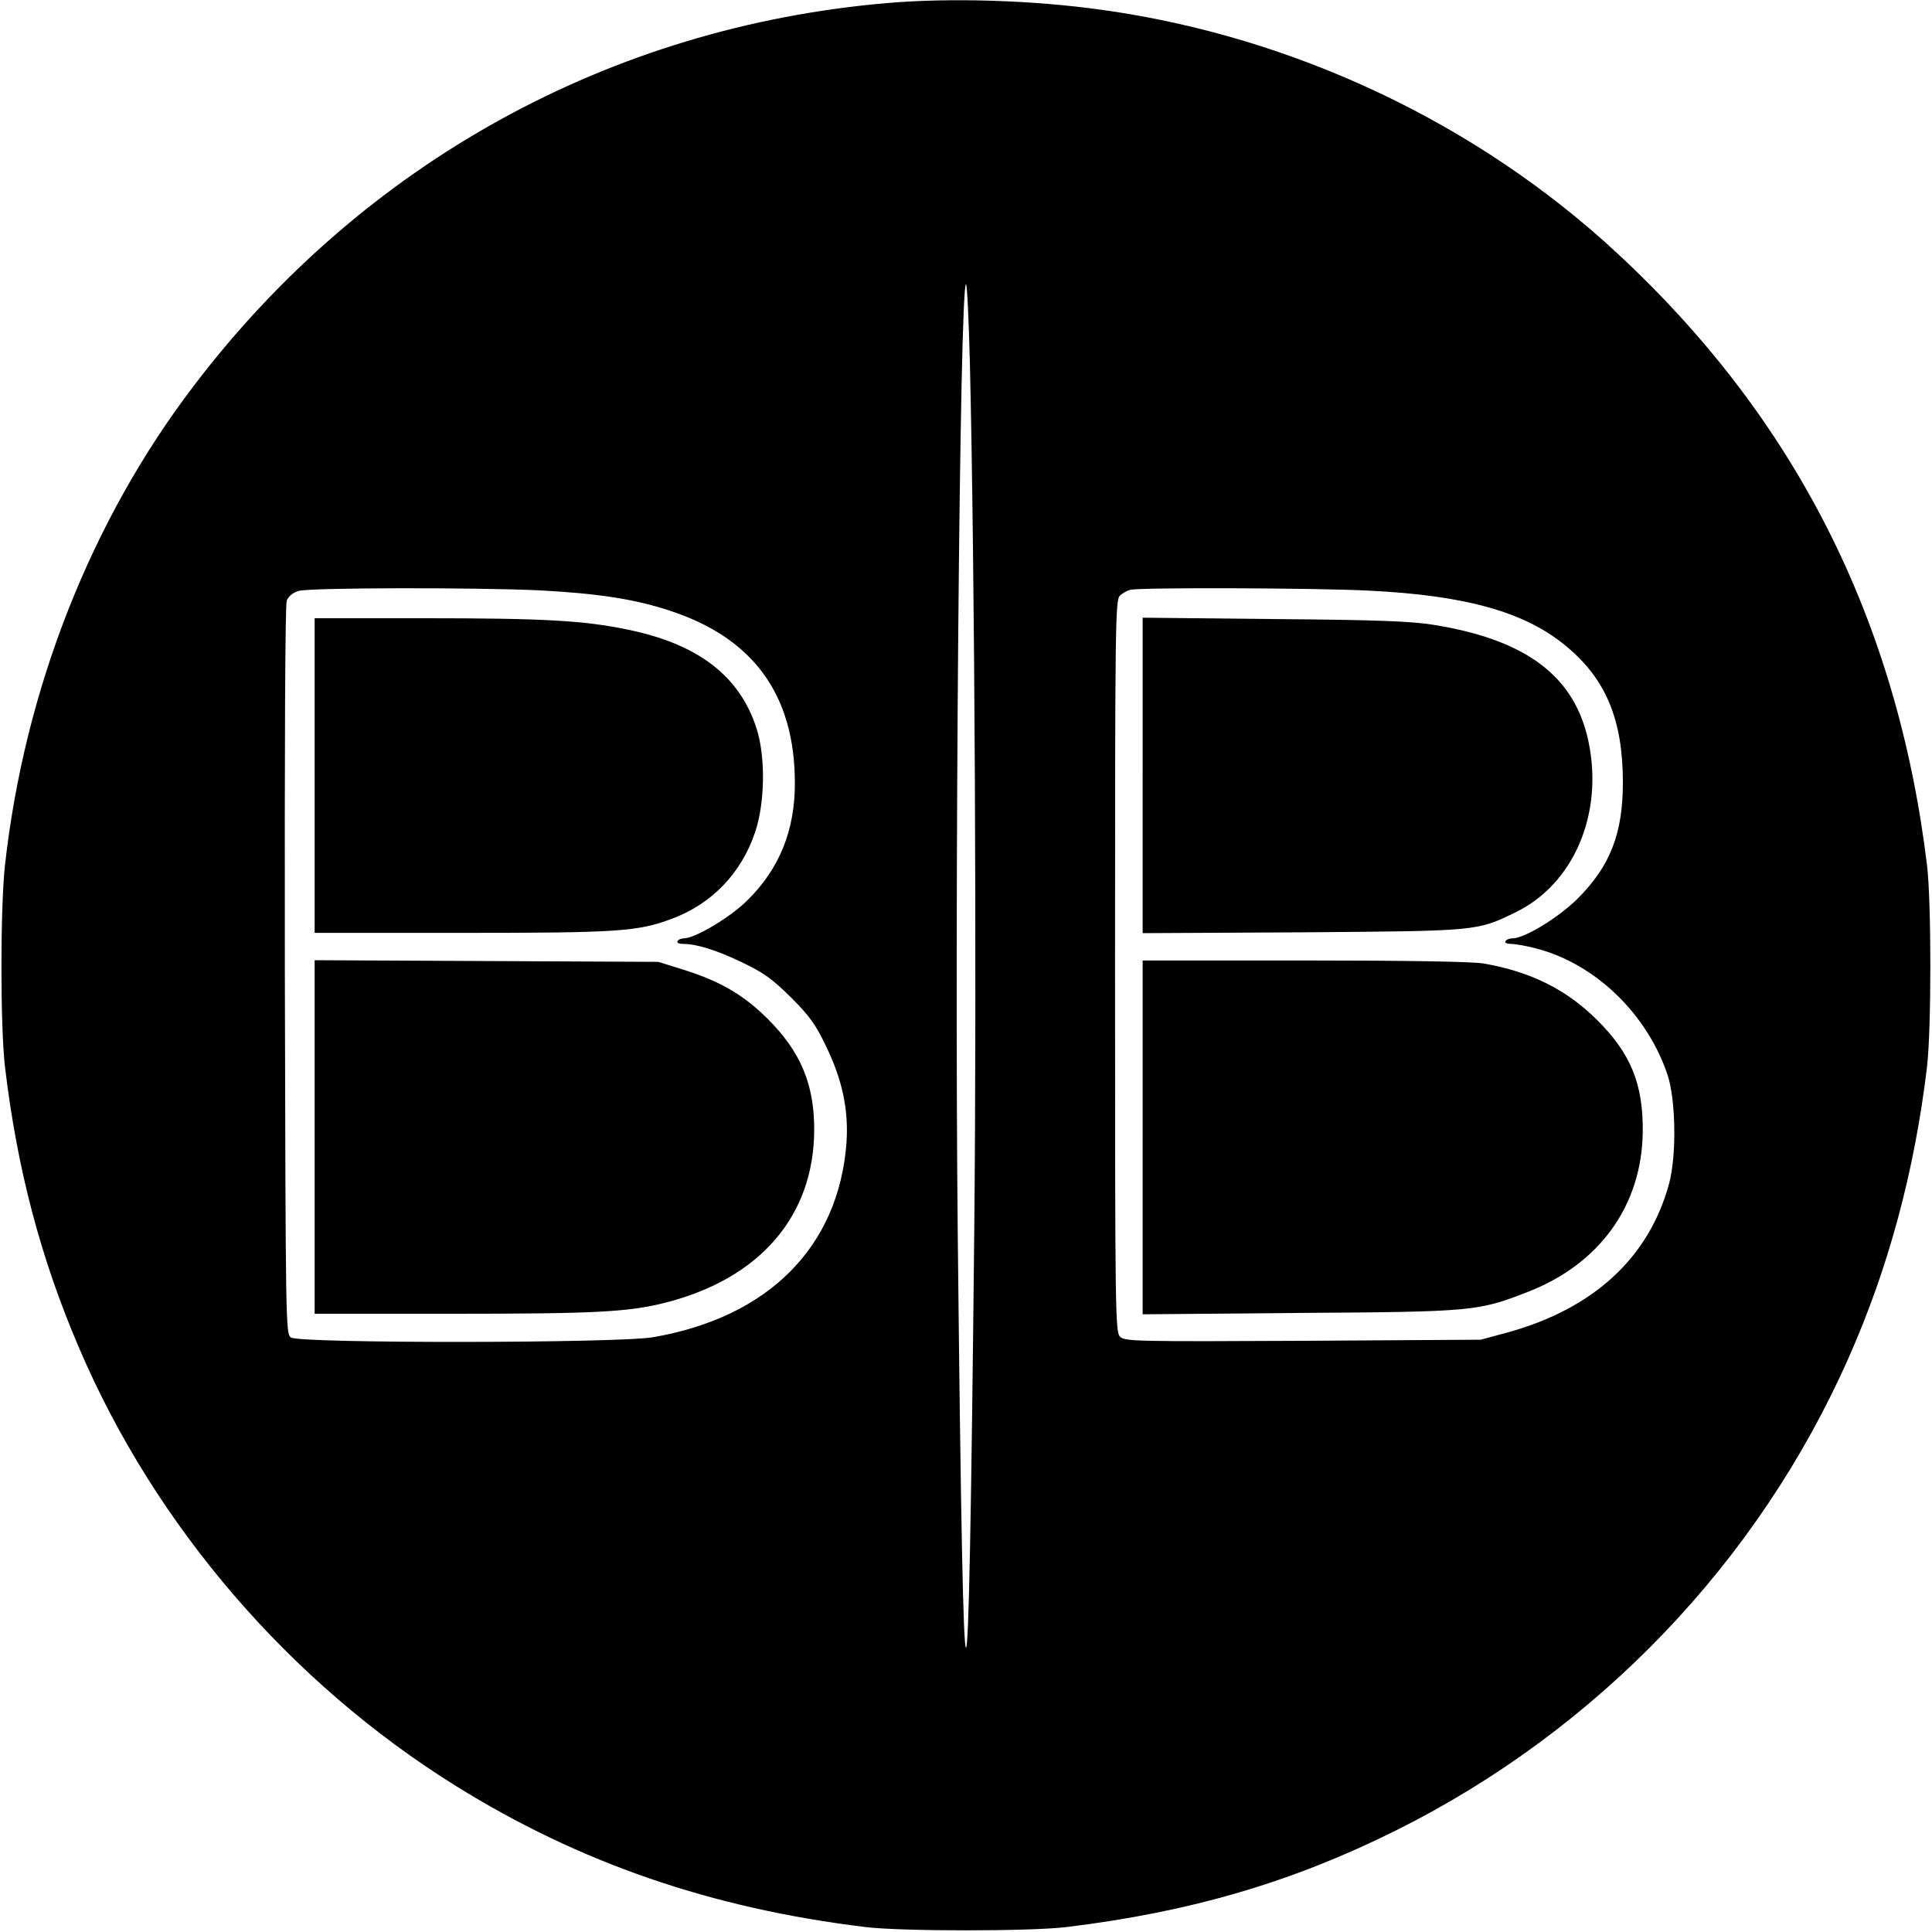
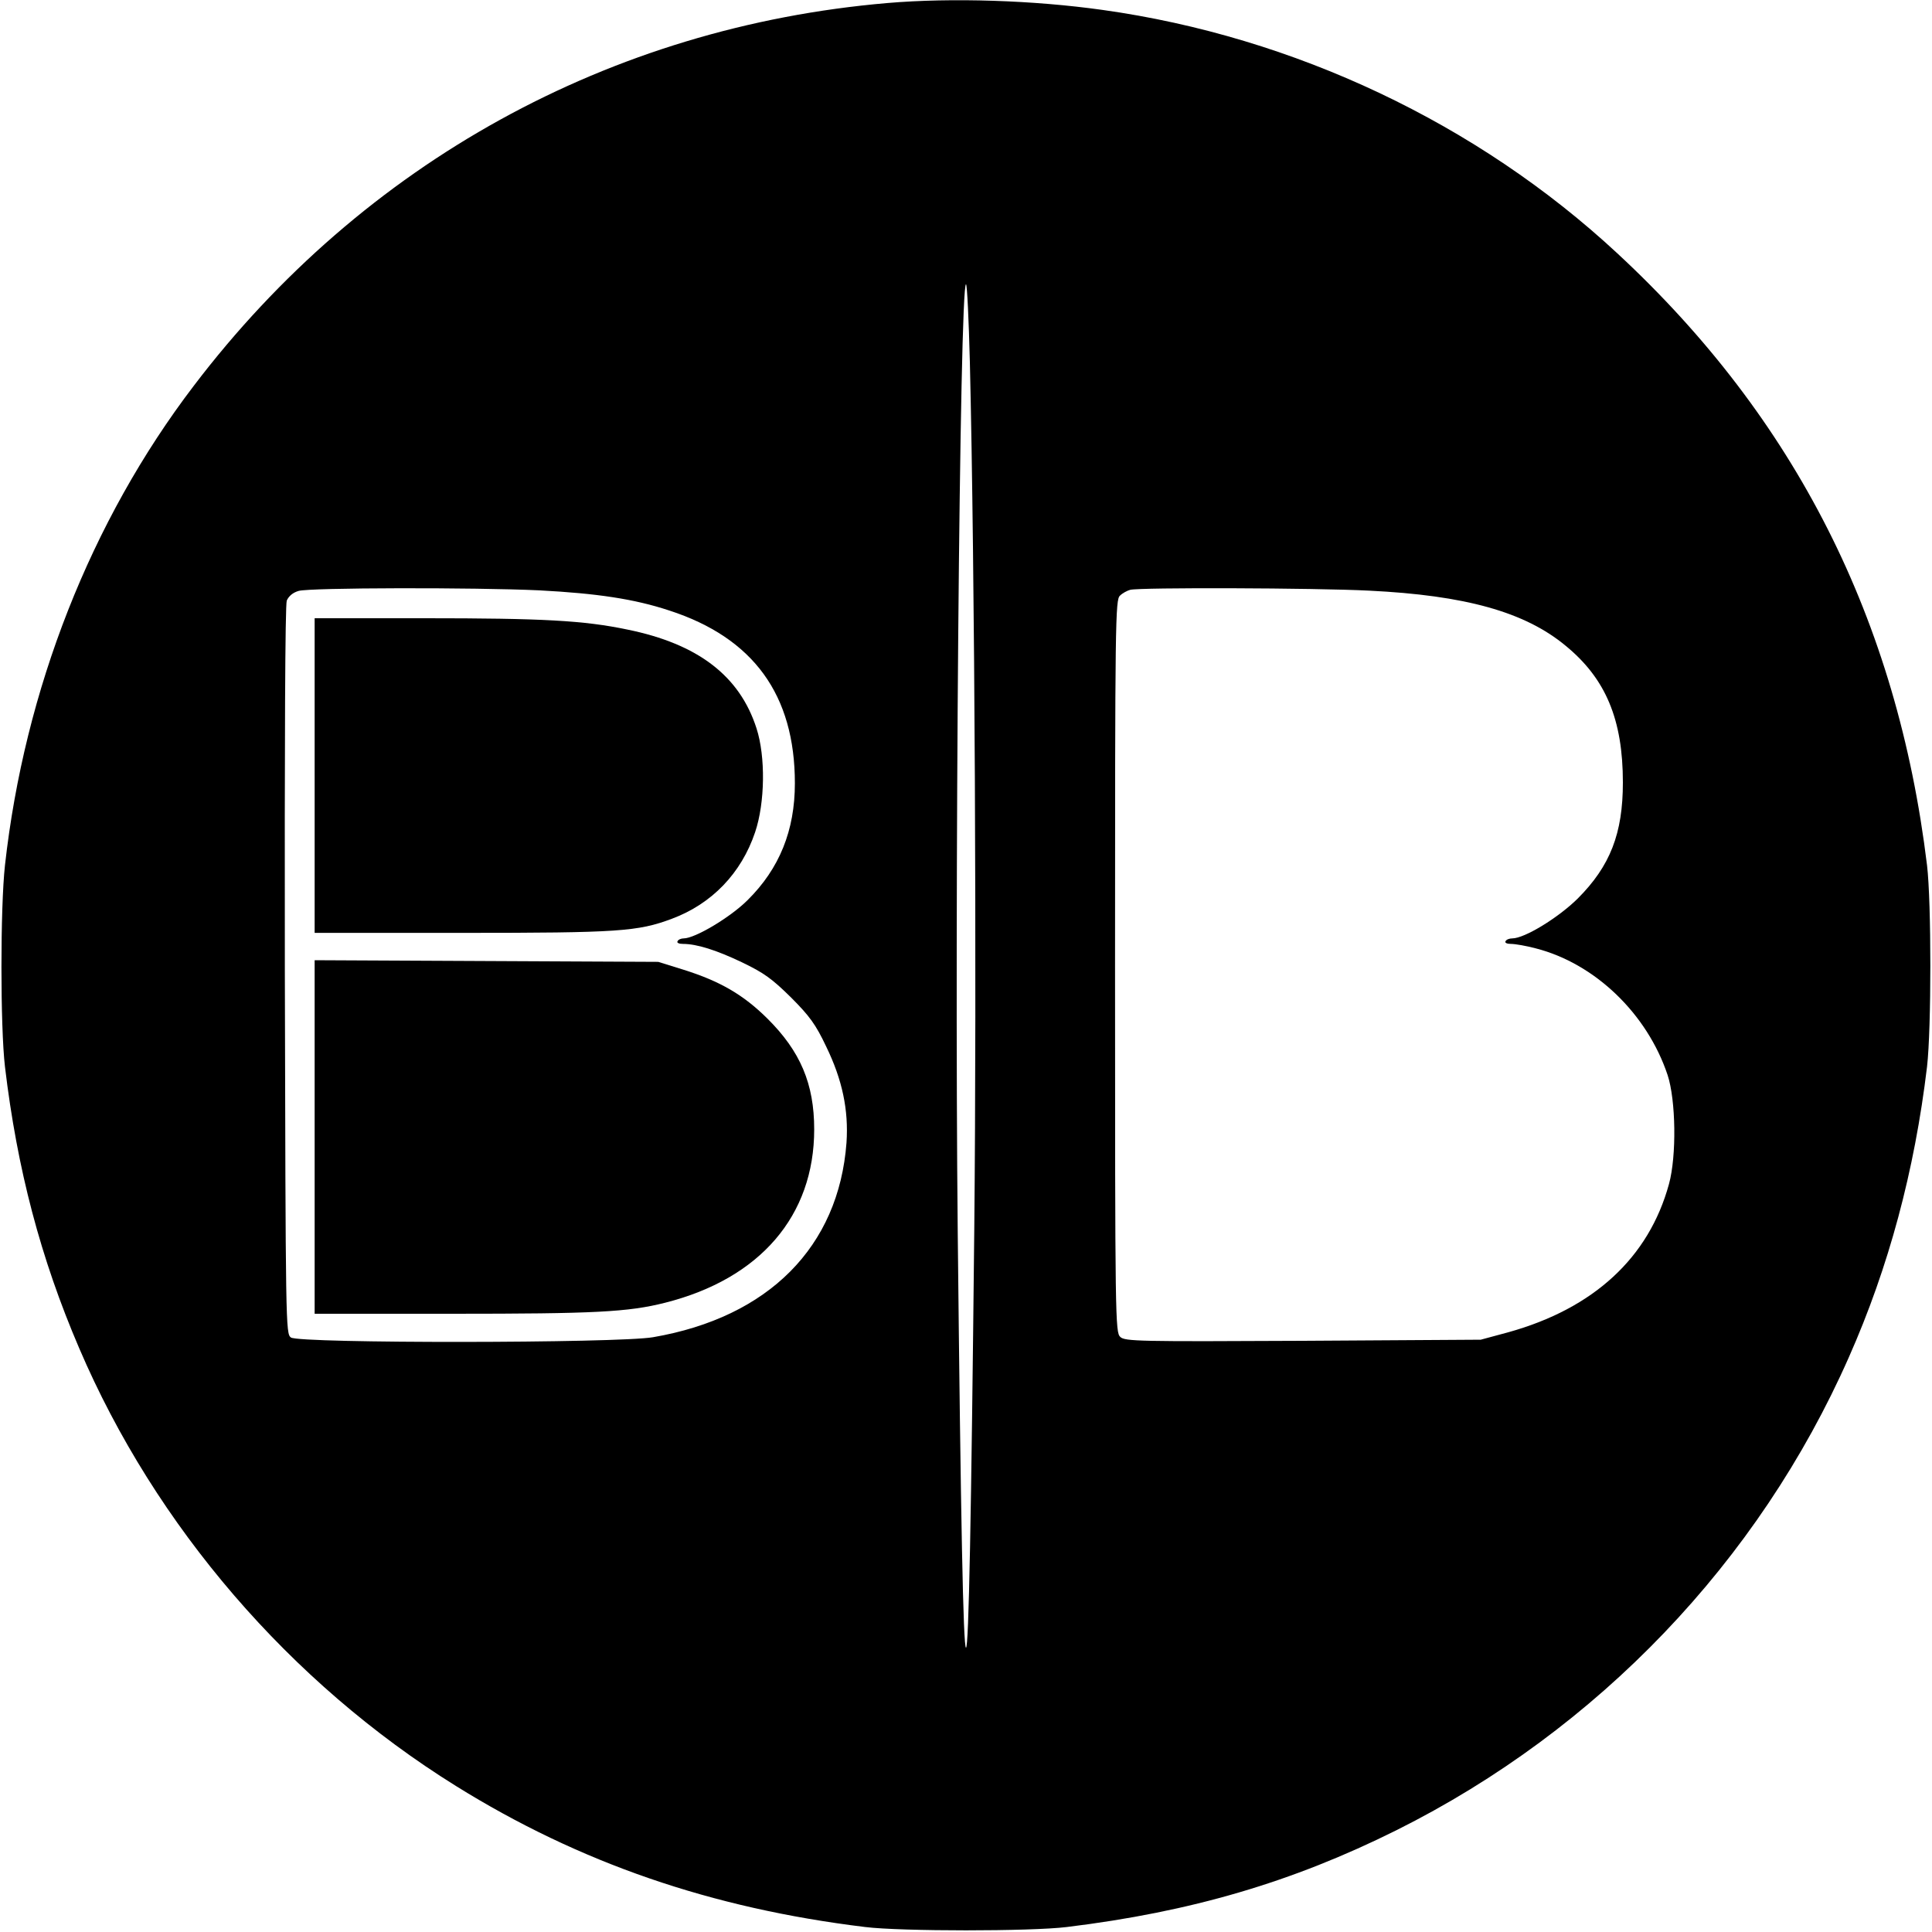
<svg xmlns="http://www.w3.org/2000/svg" version="1.0" width="700pt" height="700pt" viewBox="0 0 700 700" preserveAspectRatio="xMidYMid meet">
  <g transform="translate(0,700) scale(0.1,-0.1)" fill="#000000" stroke="none">
    <path d="M3215 6989 c-1004 -86 -1899 -579 -2513 -1387 -373 -489 -613 -1100 -684 -1737 -17 -154 -17 -585 0 -730 44 -370 129 -694 269 -1020 276 -645 764 -1212 1365 -1586 447 -278 924 -443 1483 -511 130 -16 600 -16 730 0 451 55 818 163 1195 351 729 364 1312 973 1639 1714 144 325 238 675 283 1052 16 139 16 595 0 730 -108 889 -477 1619 -1122 2217 -507 471 -1171 785 -1865 882 -249 35 -546 45 -780 25z m299 -1301 c18 -748 25 -2237 16 -3139 -11 -1058 -20 -1519 -30 -1519 -10 0 -19 455 -30 1509 -12 1190 7 3431 30 3431 4 0 10 -127 14 -282z m-1559 -827 c208 -11 343 -31 470 -73 305 -99 455 -306 455 -626 0 -171 -56 -309 -171 -423 -63 -63 -191 -139 -232 -139 -9 0 -19 -4 -22 -10 -4 -6 5 -10 20 -10 49 0 120 -22 214 -67 79 -38 108 -59 177 -127 68 -68 90 -99 127 -177 59 -121 82 -231 74 -349 -28 -377 -282 -633 -701 -705 -127 -22 -1282 -23 -1312 -1 -19 14 -19 41 -22 1329 -1 833 1 1324 7 1341 7 16 22 29 43 35 42 12 636 13 873 2z m3005 -1 c349 -17 565 -77 713 -200 145 -119 207 -267 207 -495 0 -185 -46 -303 -164 -421 -70 -69 -192 -144 -237 -144 -10 0 -21 -4 -24 -10 -4 -6 5 -10 20 -10 15 0 55 -7 89 -16 215 -55 404 -237 478 -459 30 -91 33 -293 5 -395 -73 -267 -273 -451 -582 -537 l-100 -27 -644 -4 c-595 -3 -645 -2 -662 14 -18 17 -19 58 -19 1344 0 1251 1 1328 18 1342 9 9 26 18 37 21 37 9 667 7 865 -3z" />
    <path d="M1140 4190 l0 -570 534 0 c568 0 637 5 760 51 145 54 252 165 302 314 36 107 38 274 5 376 -61 190 -212 306 -468 358 -158 33 -306 41 -735 41 l-398 0 0 -570z" />
    <path d="M1140 2880 l0 -640 500 0 c514 0 636 6 770 40 344 87 540 315 540 628 0 165 -50 283 -170 402 -87 86 -171 135 -305 177 l-90 28 -622 3 -623 3 0 -641z" />
-     <path d="M4140 4190 l0 -571 578 3 c637 5 632 4 772 72 212 102 321 358 265 621 -50 235 -225 367 -560 421 -79 13 -202 18 -577 21 l-478 5 0 -572z" />
-     <path d="M4140 2879 l0 -641 568 5 c628 4 648 6 827 76 261 101 414 314 417 580 2 174 -44 285 -166 406 -111 110 -239 174 -410 204 -37 7 -281 11 -648 11 l-588 0 0 -641z" />
  </g>
</svg>